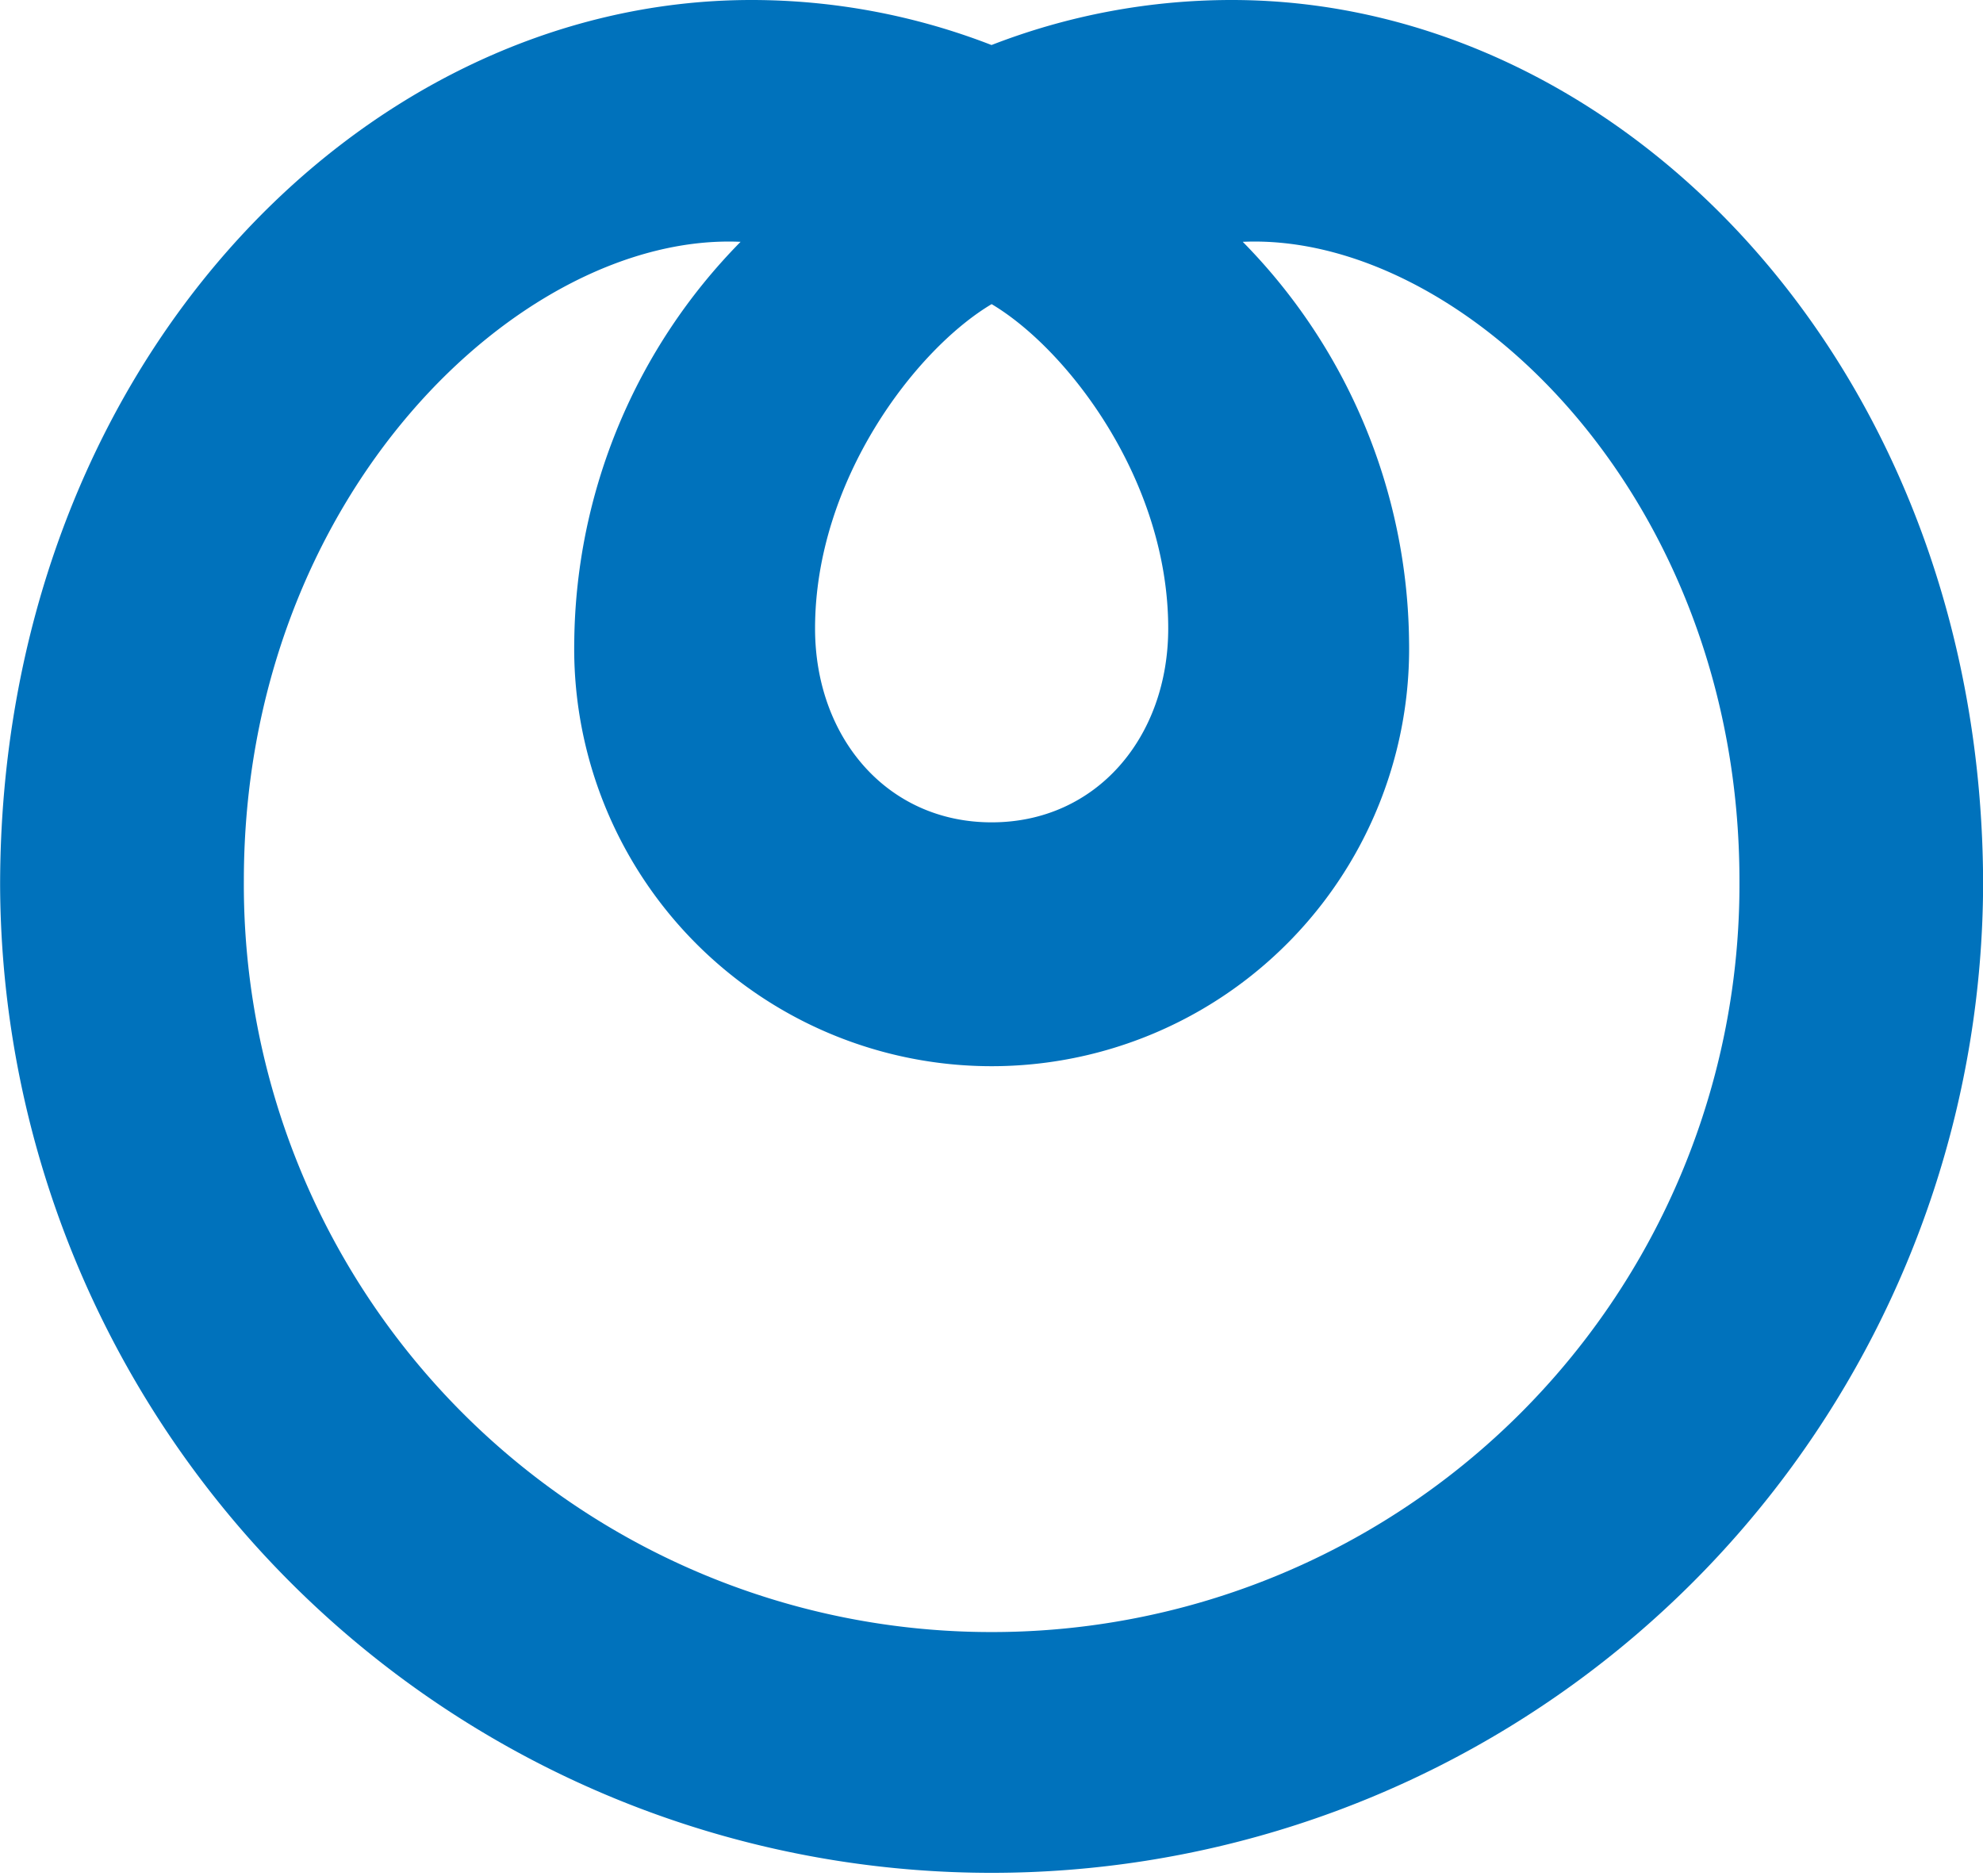
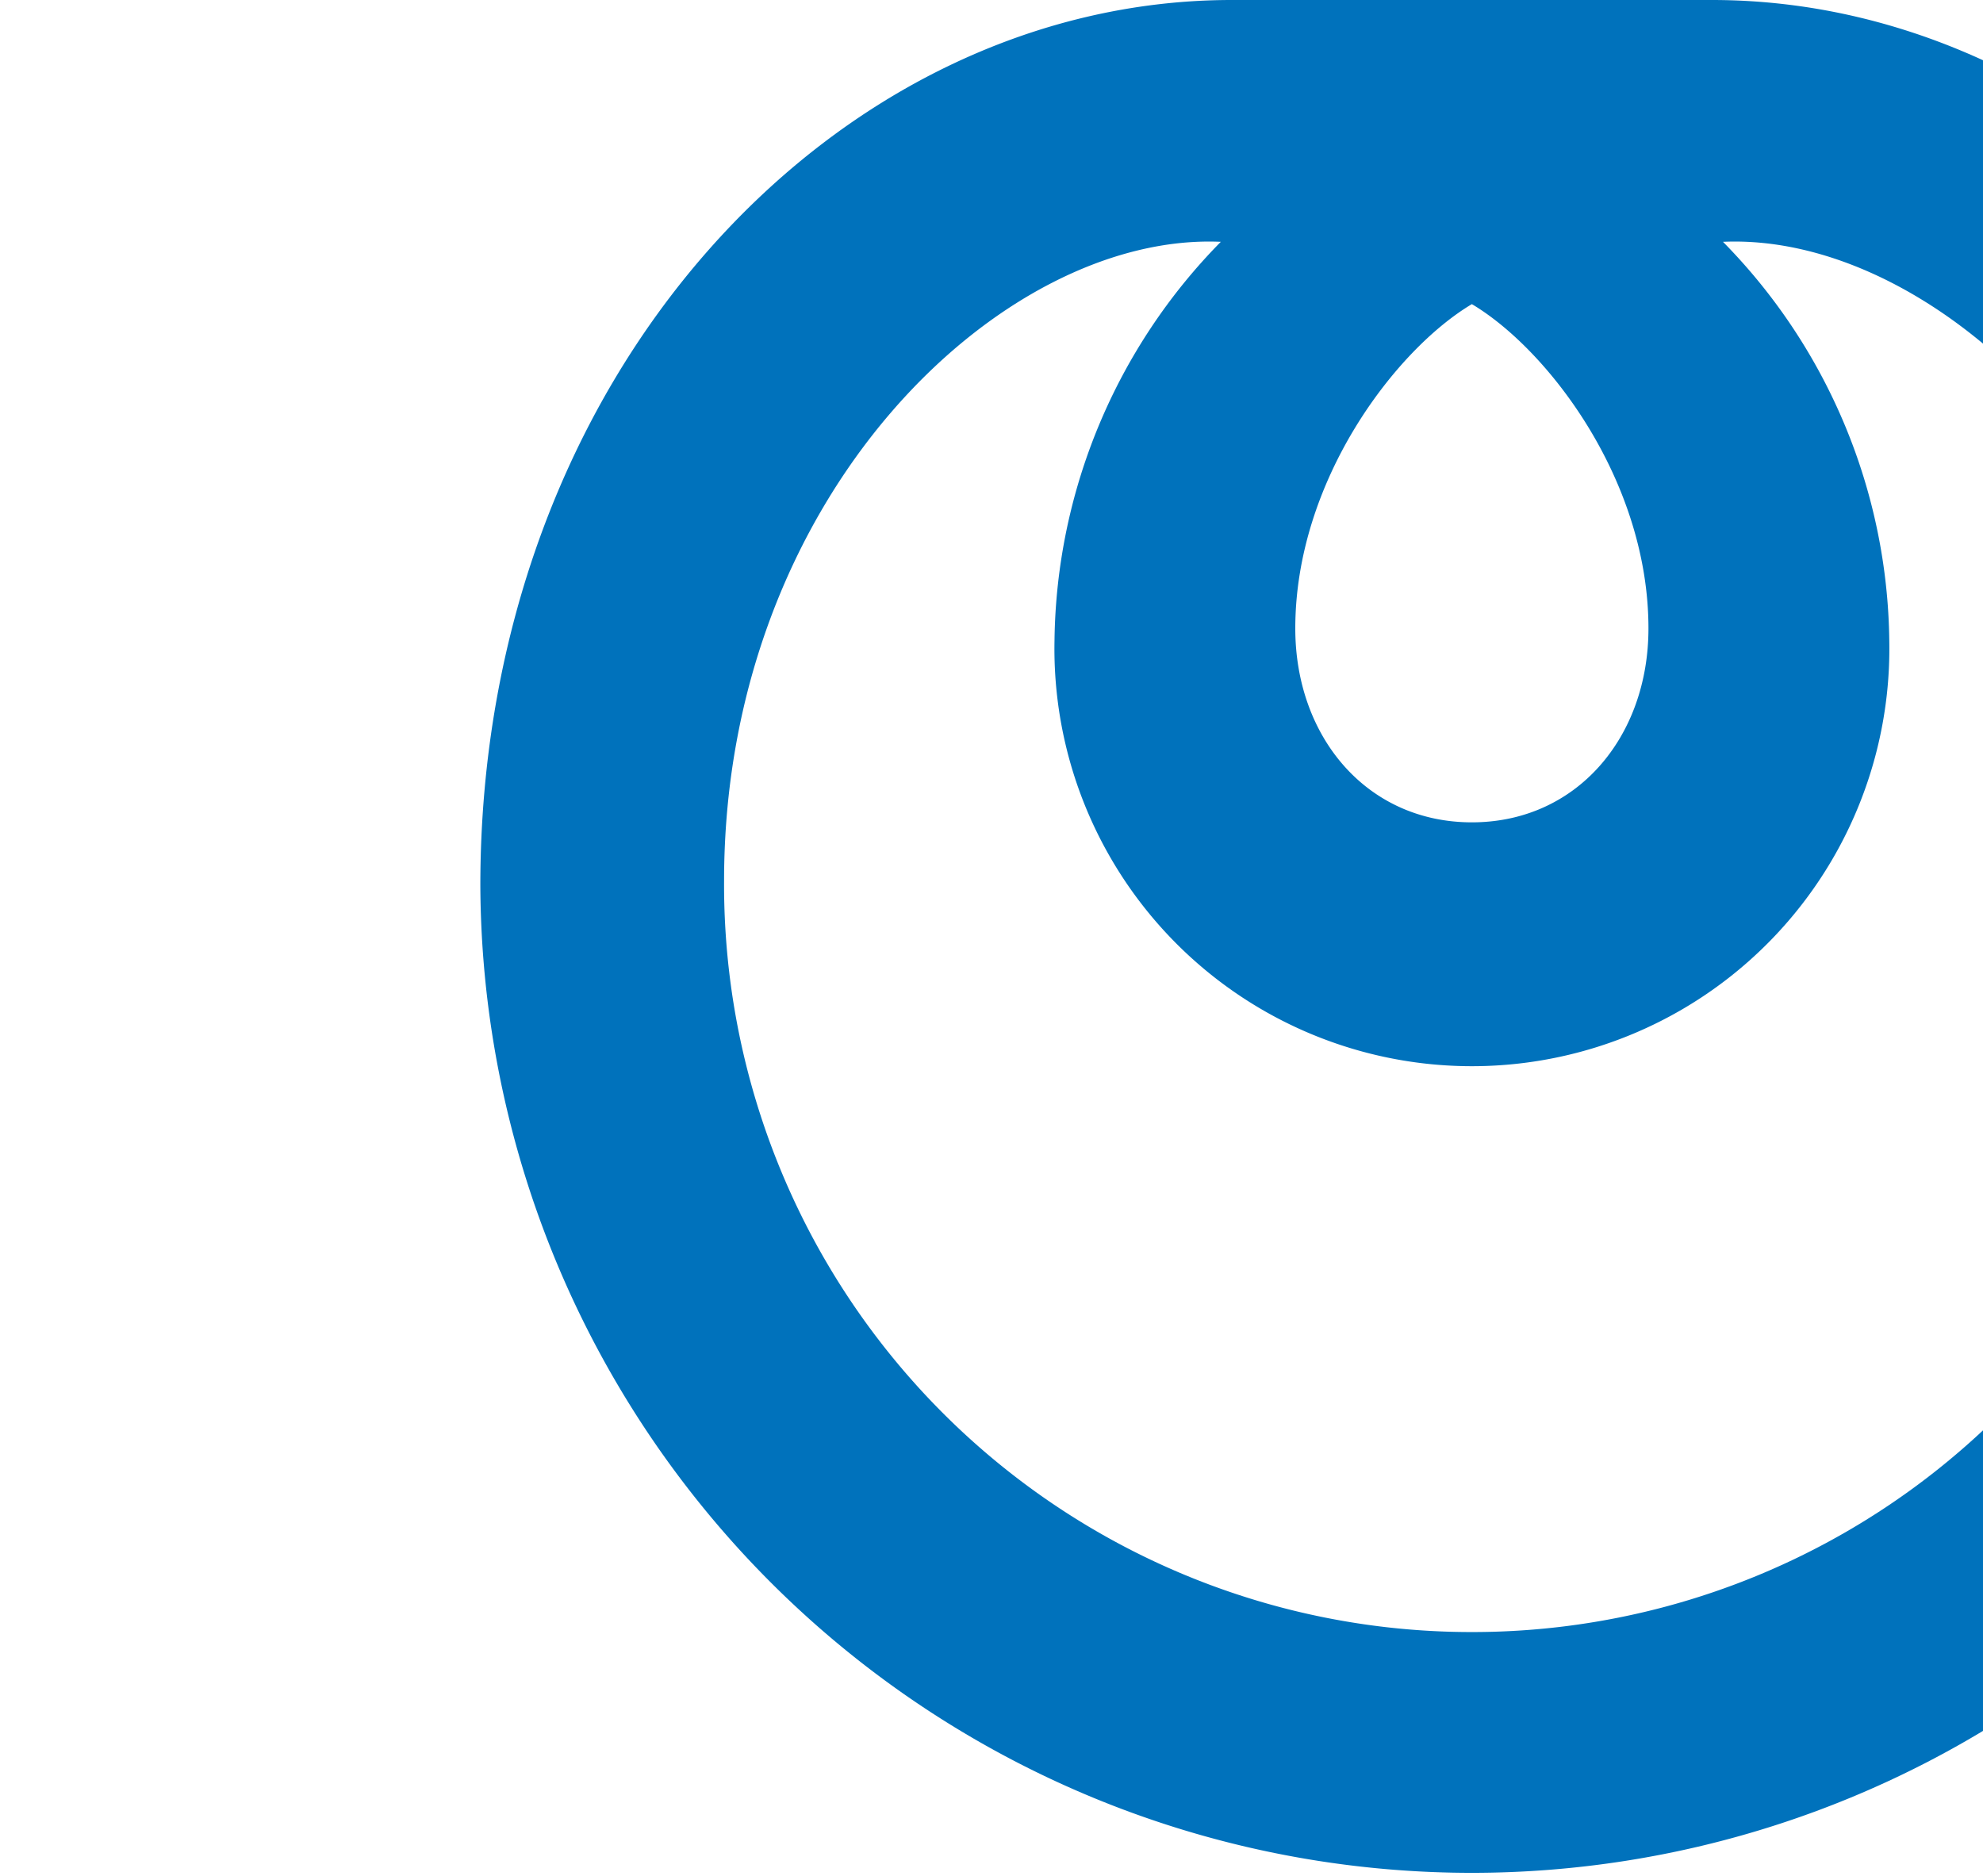
<svg xmlns="http://www.w3.org/2000/svg" width="105.709" height="100" viewBox="0 0 105.709 100">
  <defs>
    <style>.a{fill:#0072bc;}</style>
  </defs>
-   <path class="a" d="M235.734,345.987a35.365,35.365,0,0,0-12.8,2.4,35.353,35.353,0,0,0-12.8-2.4c-21.046,0-40.05,19.9-40.05,47.207a52.855,52.855,0,0,0,105.709,0c0-27.305-19.006-47.207-40.053-47.207m-12.8,16.212c4.057,2.412,9.413,9.4,9.413,17.288,0,5.785-3.817,10.335-9.413,10.335s-9.413-4.55-9.413-10.335c0-7.884,5.358-14.876,9.413-17.288m0,70.785a39.839,39.839,0,0,1-39.863-40.049c0-20.545,14.828-34.58,26.48-34.058a30.8,30.8,0,0,0-8.866,21.268,22.254,22.254,0,1,0,44.5,0,30.805,30.805,0,0,0-8.865-21.268c11.653-.522,26.478,13.513,26.478,34.058a39.84,39.84,0,0,1-39.863,40.049" transform="translate(-170.078 -345.987)" />
+   <path class="a" d="M235.734,345.987c-21.046,0-40.05,19.9-40.05,47.207a52.855,52.855,0,0,0,105.709,0c0-27.305-19.006-47.207-40.053-47.207m-12.8,16.212c4.057,2.412,9.413,9.4,9.413,17.288,0,5.785-3.817,10.335-9.413,10.335s-9.413-4.55-9.413-10.335c0-7.884,5.358-14.876,9.413-17.288m0,70.785a39.839,39.839,0,0,1-39.863-40.049c0-20.545,14.828-34.58,26.48-34.058a30.8,30.8,0,0,0-8.866,21.268,22.254,22.254,0,1,0,44.5,0,30.805,30.805,0,0,0-8.865-21.268c11.653-.522,26.478,13.513,26.478,34.058a39.84,39.84,0,0,1-39.863,40.049" transform="translate(-170.078 -345.987)" />
</svg>